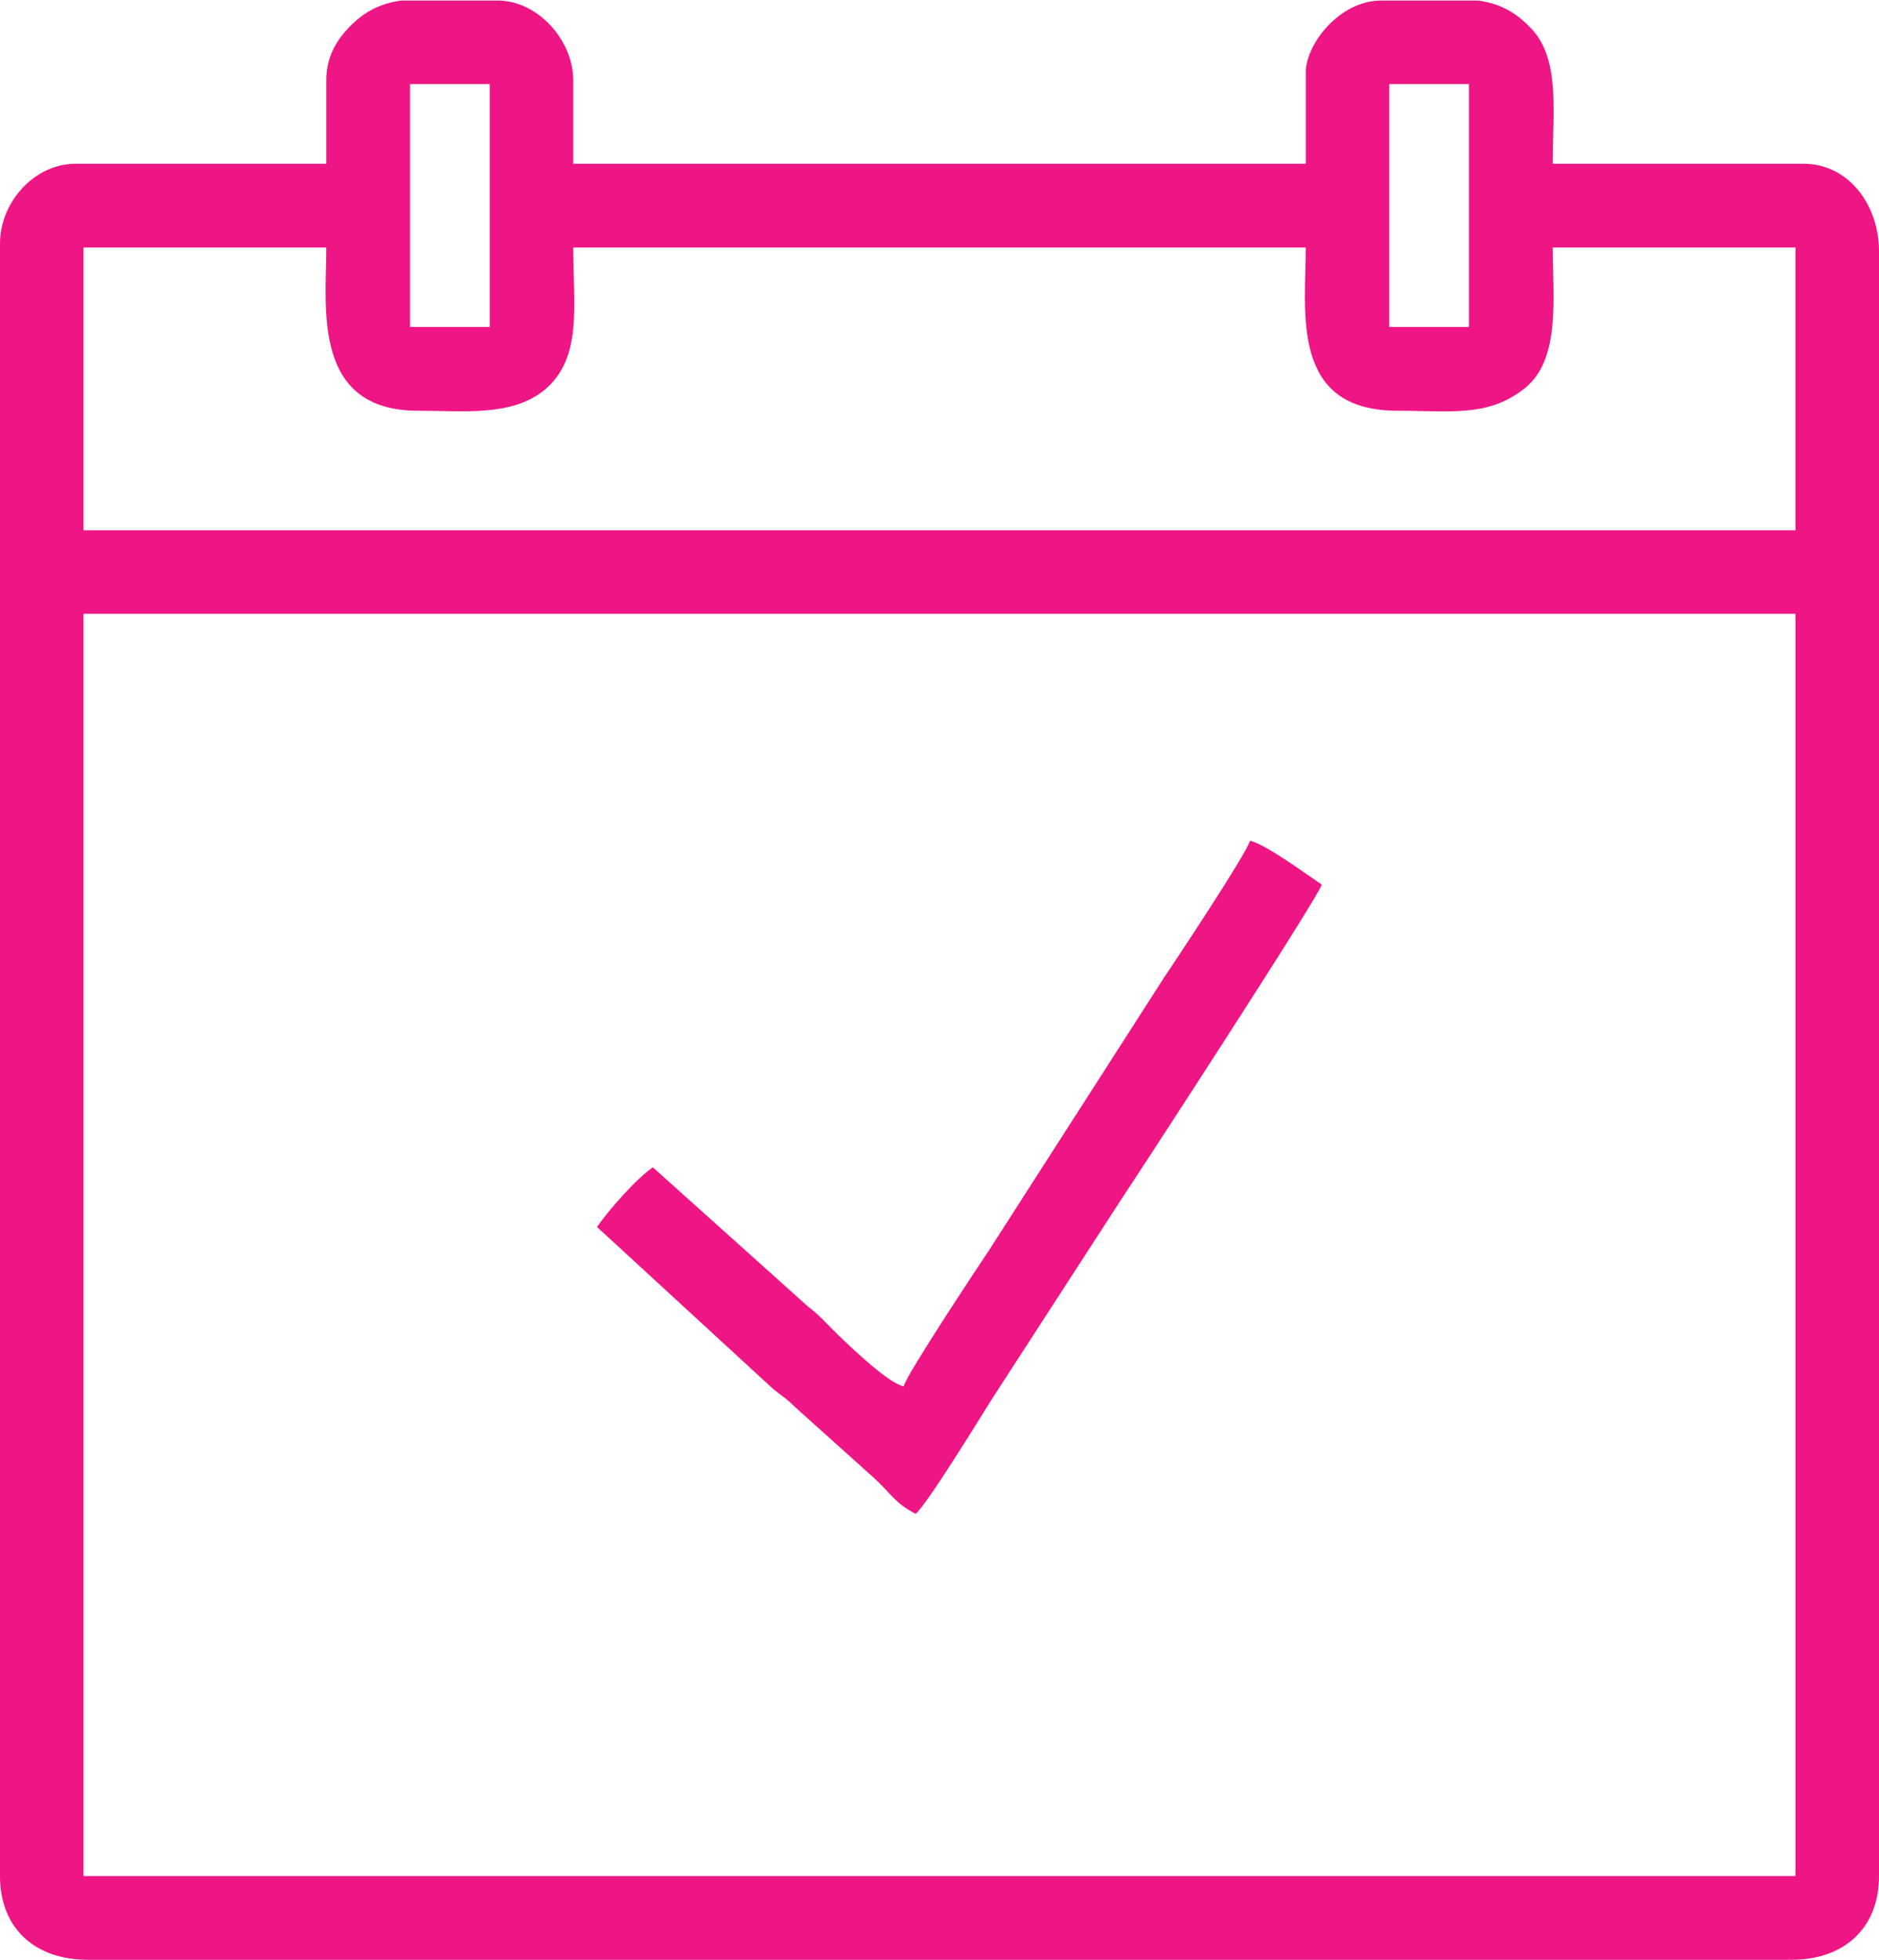
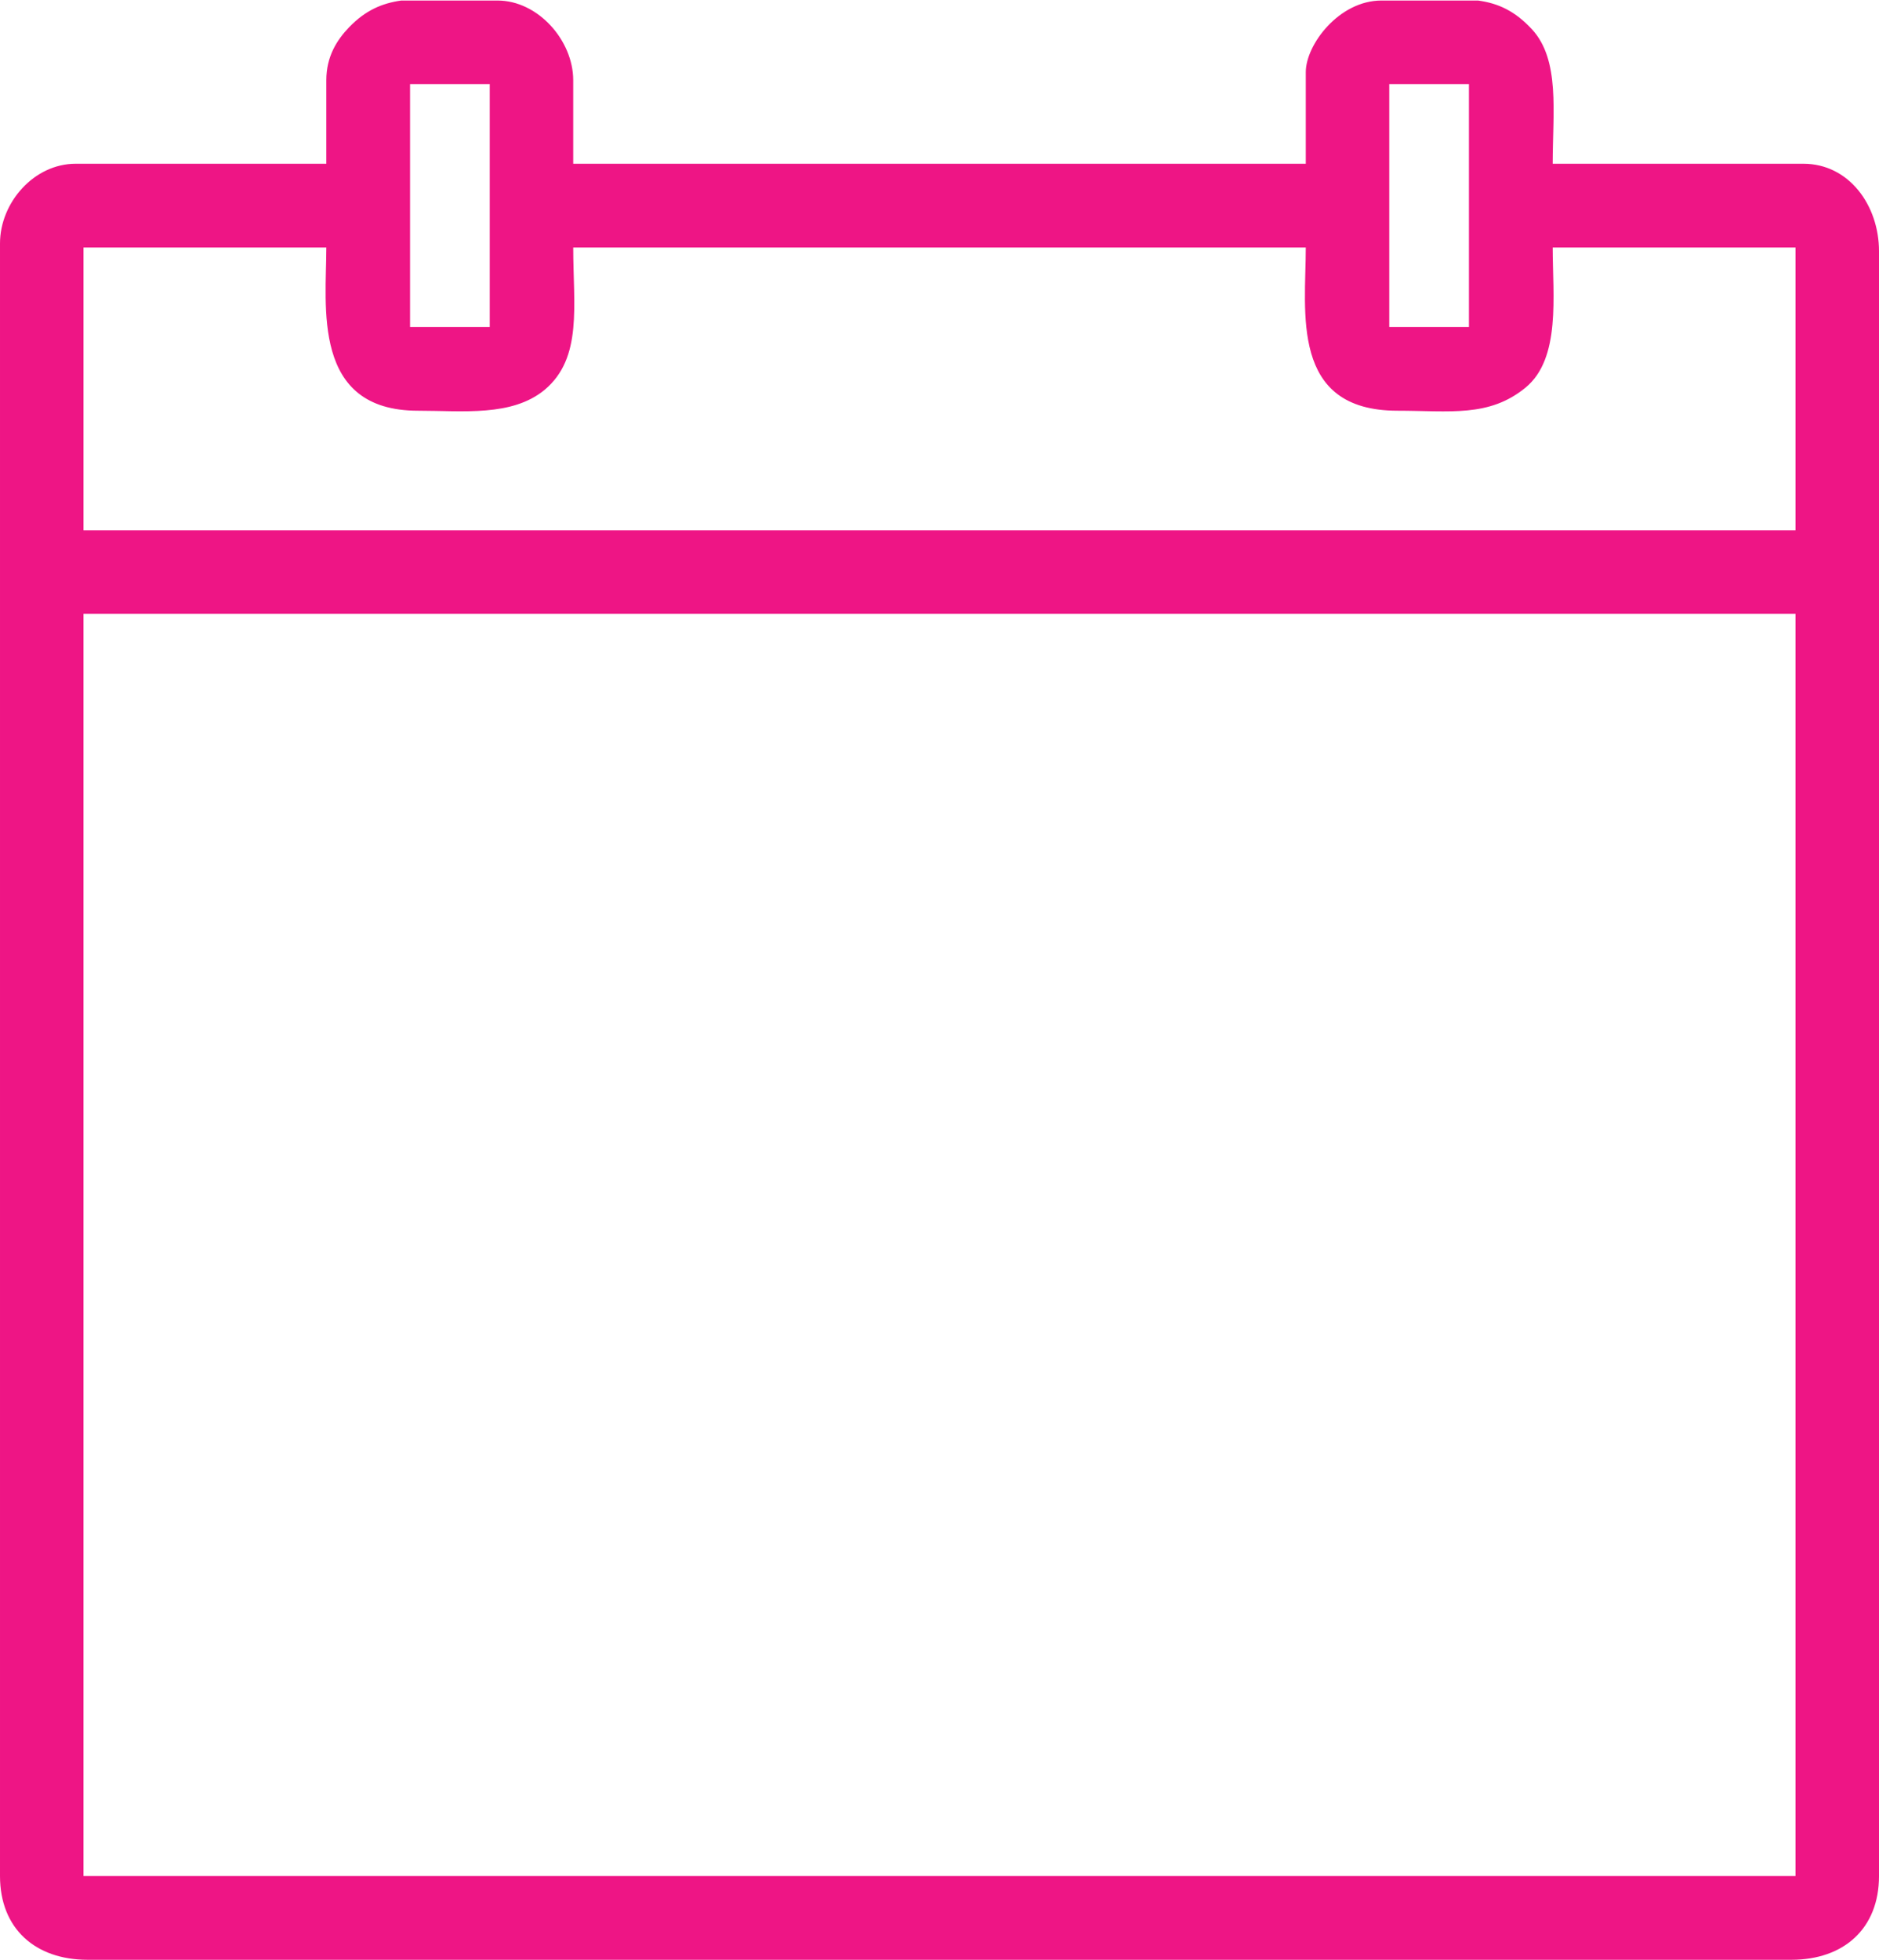
<svg xmlns="http://www.w3.org/2000/svg" xml:space="preserve" width="1559px" height="1626px" style="shape-rendering:geometricPrecision; text-rendering:geometricPrecision; image-rendering:optimizeQuality; fill-rule:evenodd; clip-rule:evenodd" viewBox="0 0 740500 771900">
  <defs>
    <style type="text/css"> .fil0 {fill:#EE1585} </style>
  </defs>
  <g id="Layer_x0020_1">
    <g id="_2303067046528">
      <path class="fil0" d="M32900 241600l674700 0 0 497300 -674700 0 0 -497300zm125200 -241600l38000 0c15900,0 29800,15700 29800,31400l0 32900 288700 0 0 -36100c0,-10800 13100,-28200 29800,-28200l38100 0c8000,1100 14500,4100 21200,11300 11200,12100 8200,32700 8200,53000l98800 0c17900,0 29800,16300 29800,34500l0 640100c0,20800 -14000,33000 -34500,33000l-671500 0c-20500,0 -34500,-12200 -34500,-33000l0 -643200c0,-16100 13400,-31400 29800,-31400l98800 0 0 -32900c0,-9300 4100,-15800 9000,-20900 6400,-6600 12800,-9400 20500,-10500zm-125200 97300l95700 0c0,23100 -5900,64300 36100,64300 17800,0 37000,2400 49900,-8200 15100,-12600 11300,-33300 11300,-56100l288700 0c0,25200 -6400,64300 36100,64300 20700,0 36100,2700 50500,-9100 14000,-11500 10700,-36200 10700,-55200l95700 0 0 111400 -674700 0 0 -111400zm514600 -64400l31400 0 0 95700 -31400 0 0 -95700zm-385900 0l31400 0 0 95700 -31400 0 0 -95700z" />
-       <path class="fil0" d="M356100 546000c-6200,-1500 -20000,-14700 -25500,-20000 -4700,-4500 -7100,-7600 -12100,-11400l-61200 -54900c-6200,4100 -17700,17100 -22000,23500l69500 63900c3800,3100 4900,3400 8600,7100l31400 28200c6600,6100 7700,9400 16000,13800 4200,-3100 25600,-38100 30100,-45200l50600 -78100c7500,-11200 78000,-119500 79400,-124600 -6000,-4000 -21900,-15800 -28300,-17300 -1300,5100 -30300,48700 -33900,54000l-68700 107000c-5000,7500 -32500,48900 -33900,54000z" />
    </g>
  </g>
</svg>